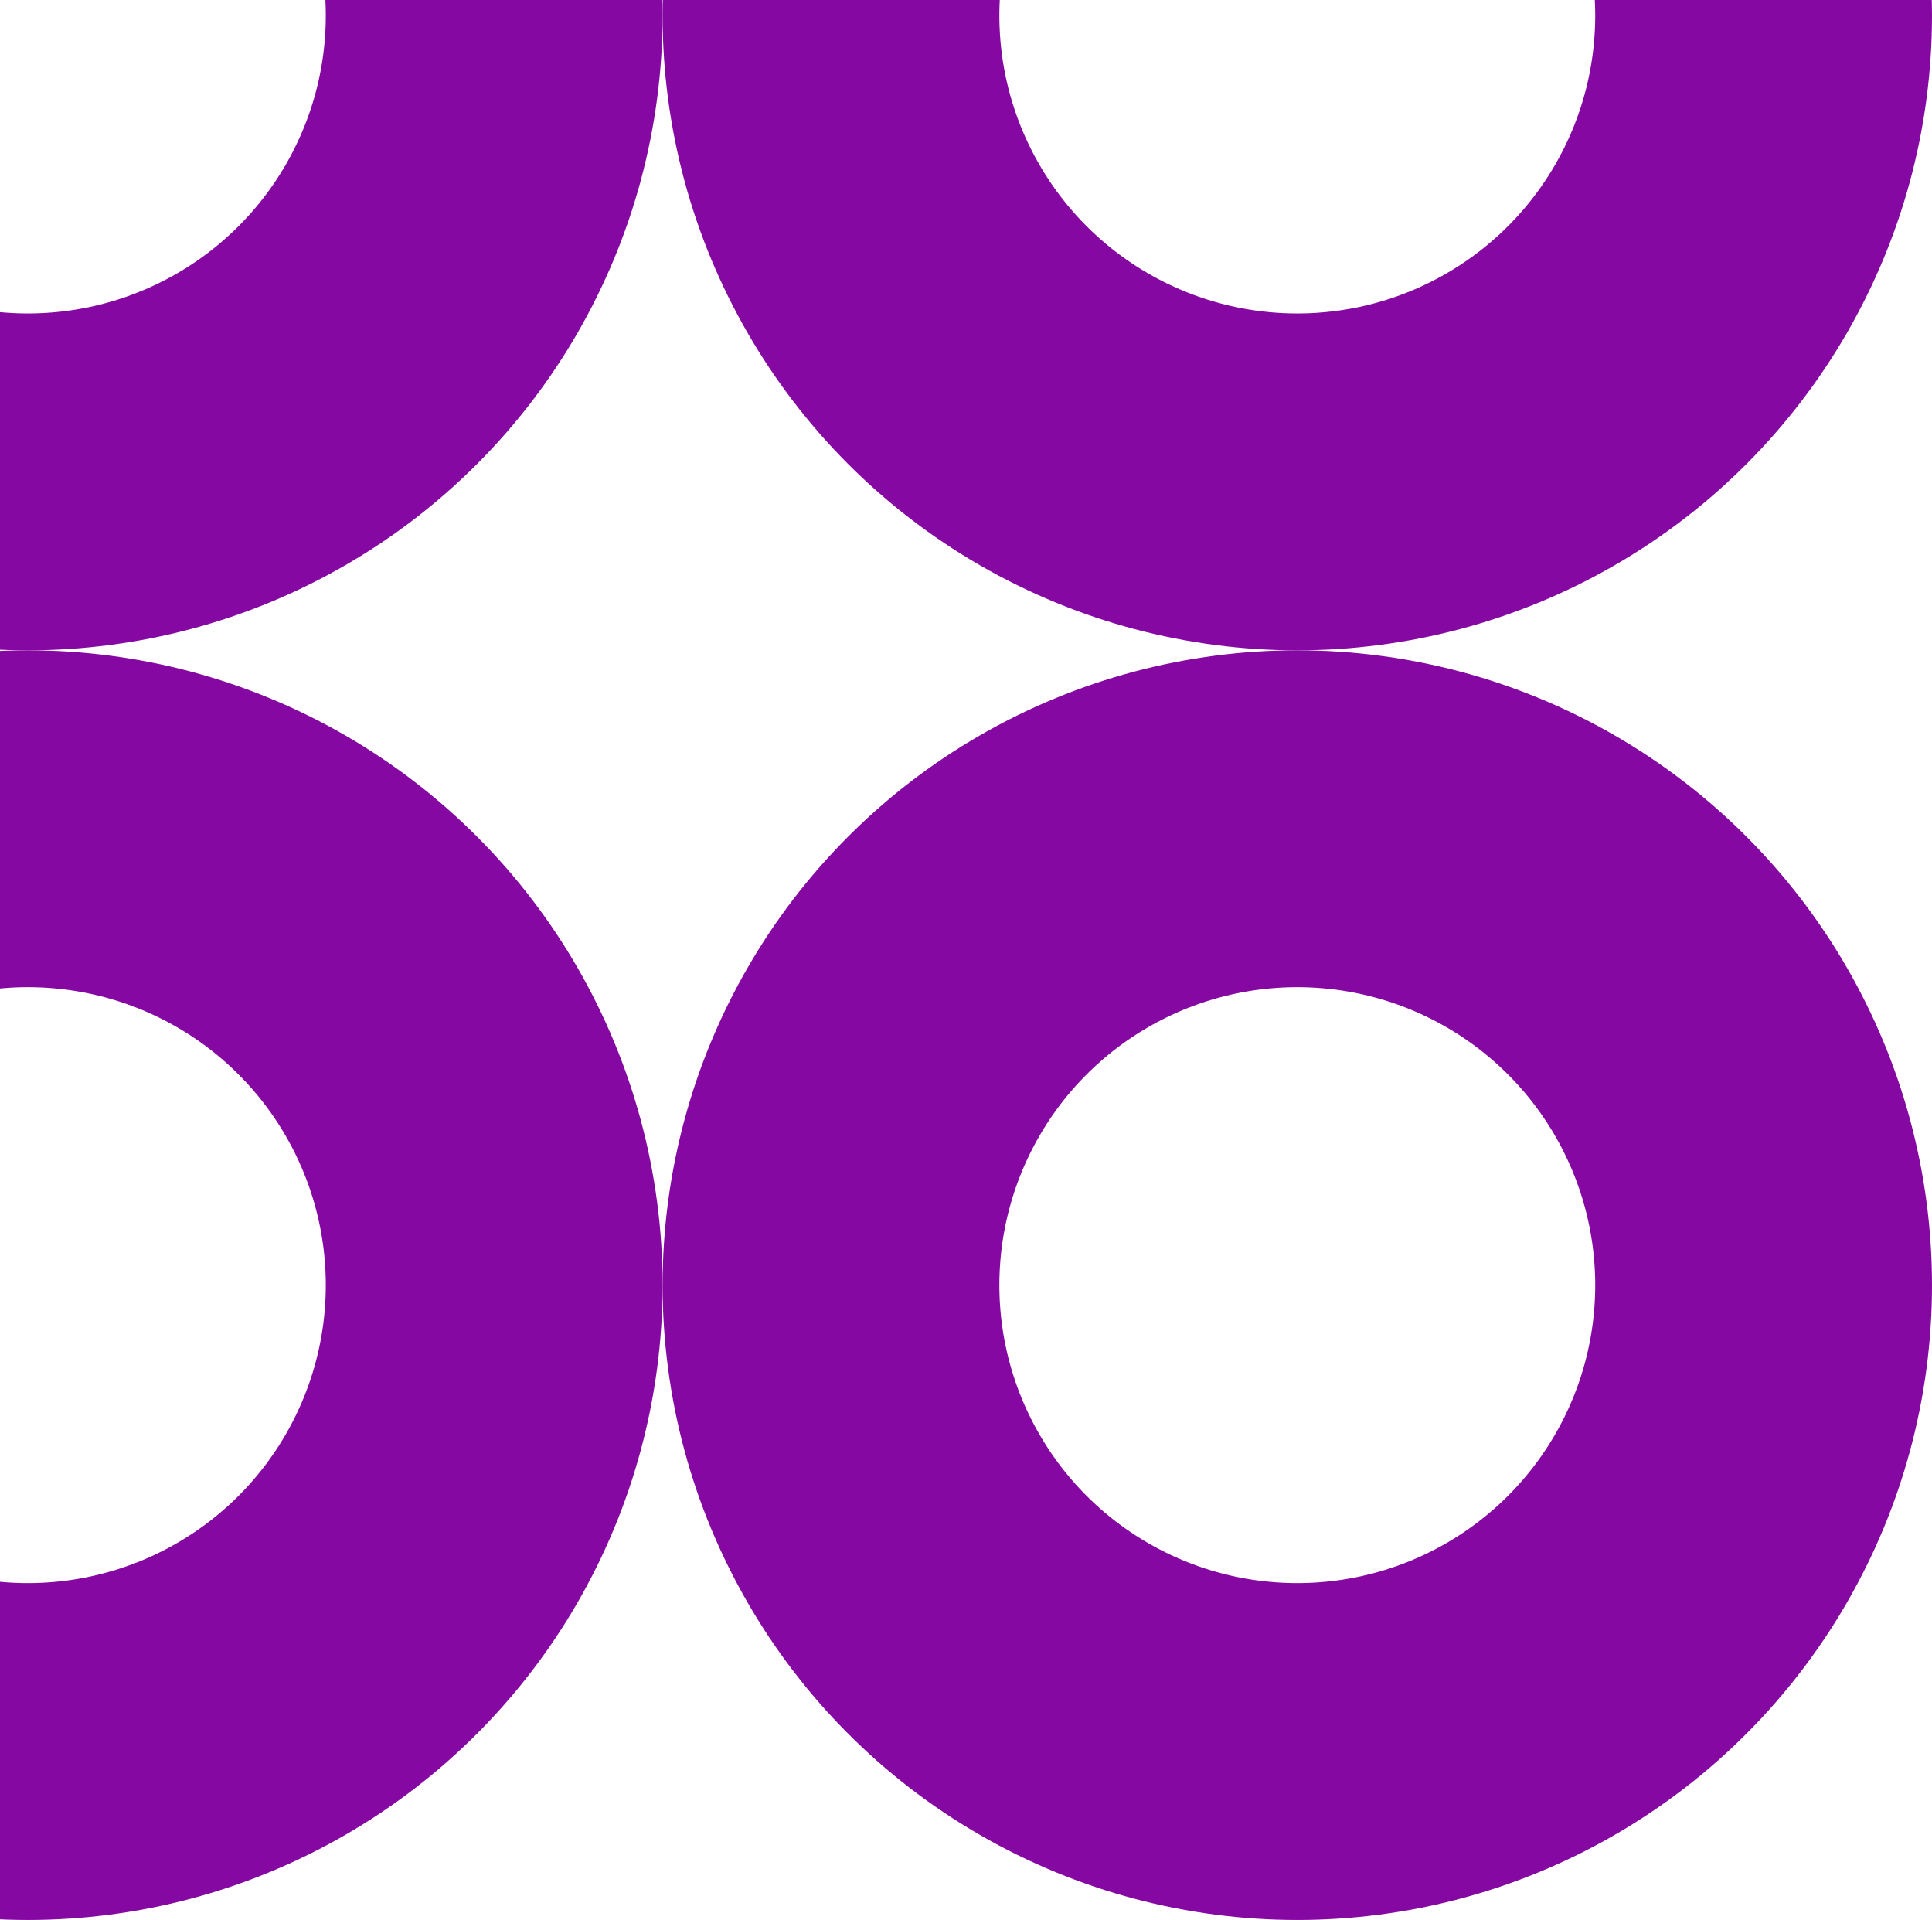
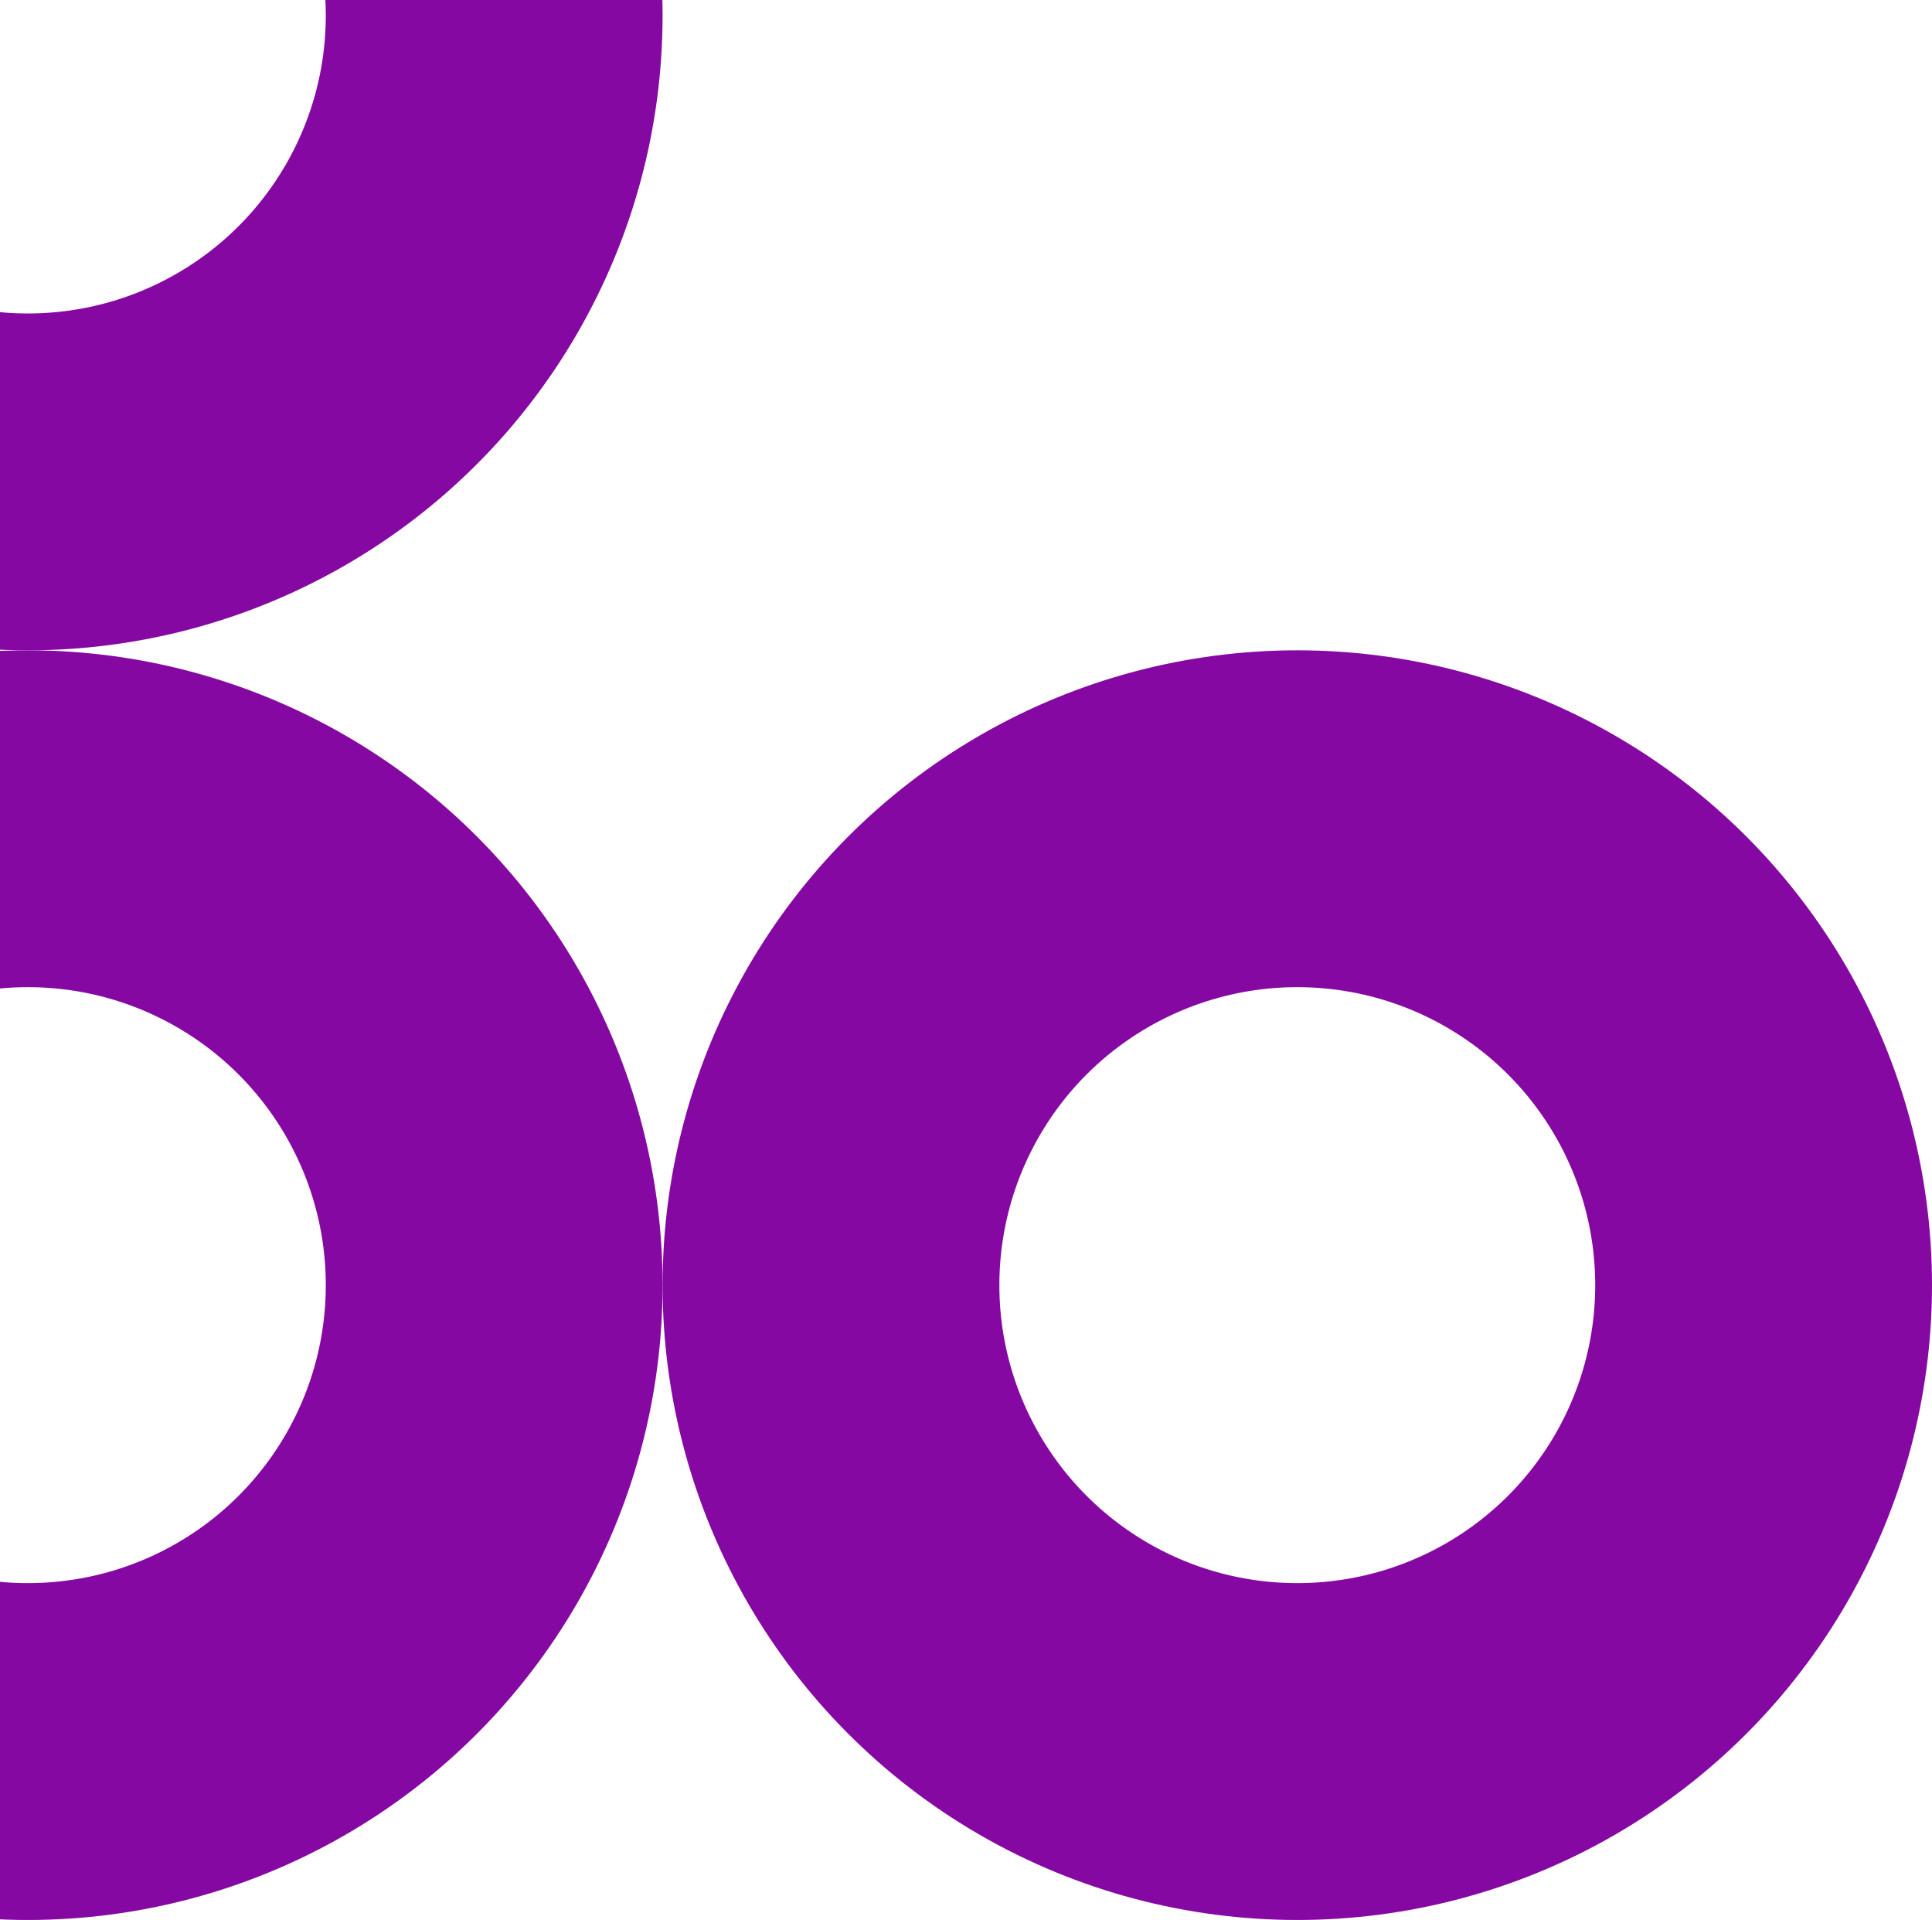
<svg xmlns="http://www.w3.org/2000/svg" width="156" height="155" viewBox="0 0 156 155" fill="none">
  <circle cx="2.25" cy="1.25" r="37.653" stroke="#8608A2" stroke-width="27.194" />
  <circle cx="2.25" cy="103.75" r="37.653" stroke="#8608A2" stroke-width="27.194" />
-   <circle cx="104.75" cy="1.25" r="37.653" stroke="#8608A2" stroke-width="27.194" />
  <circle cx="104.75" cy="103.75" r="37.653" stroke="#8608A2" stroke-width="27.194" />
</svg>